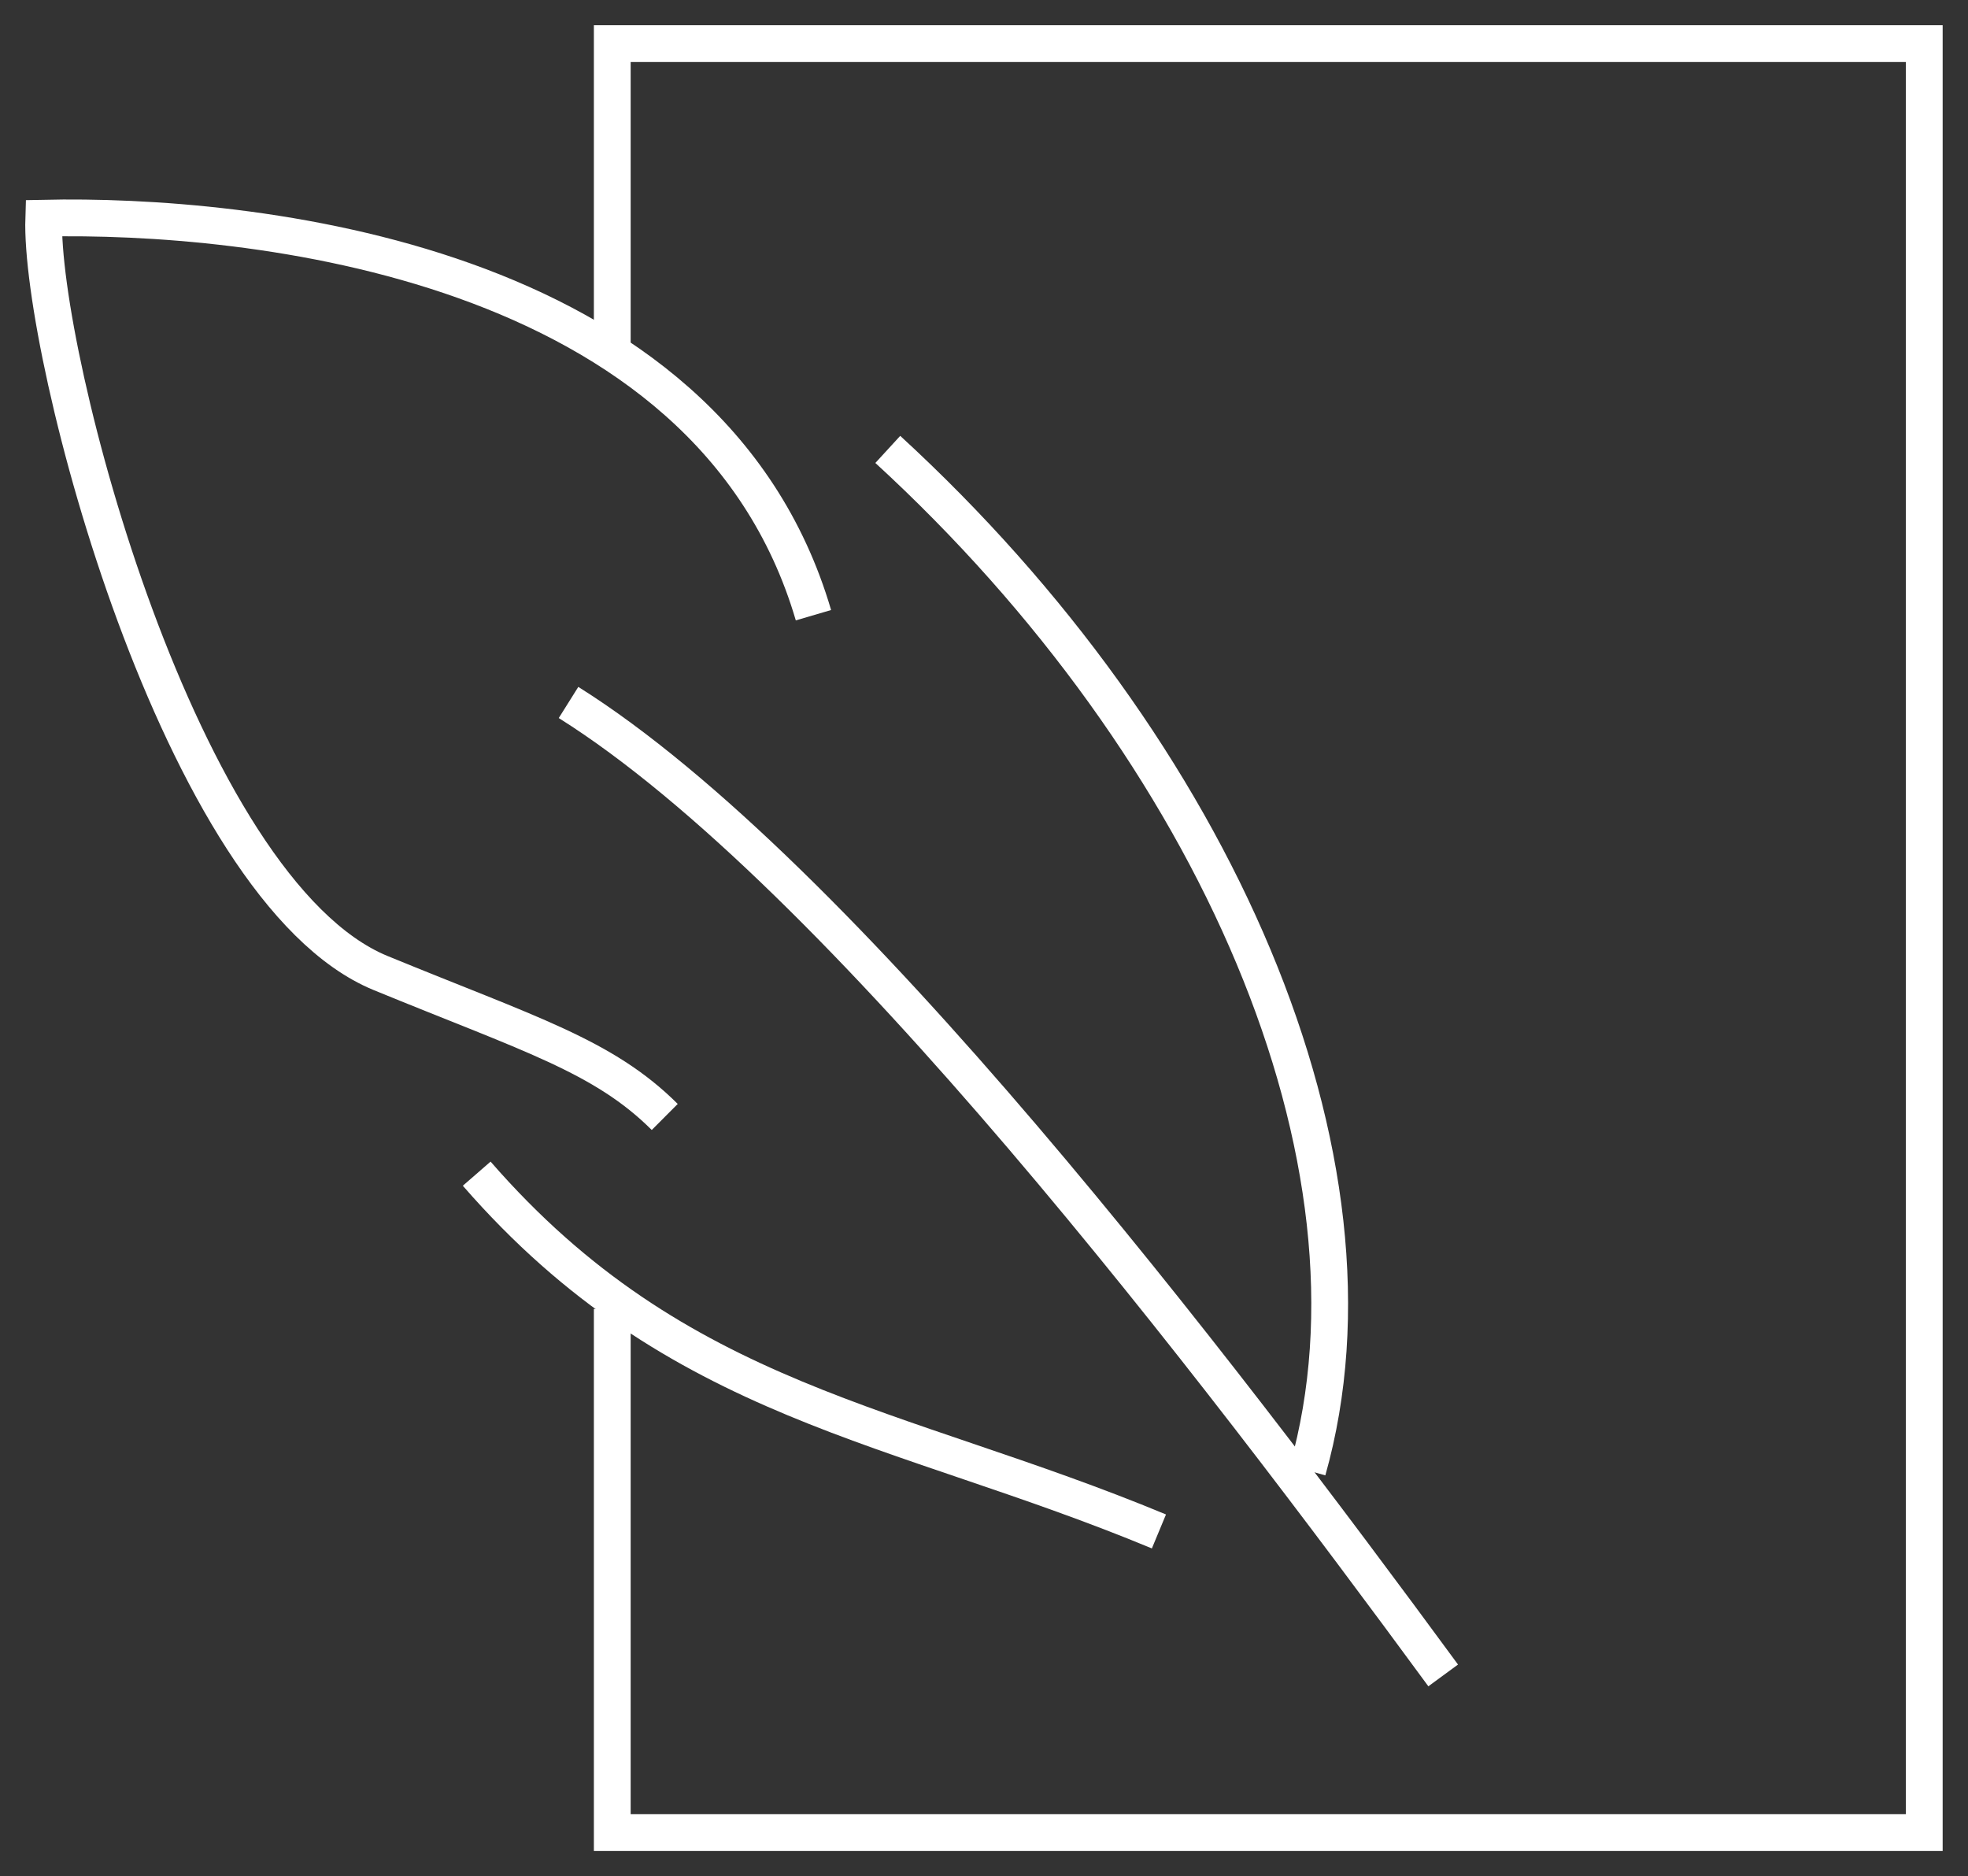
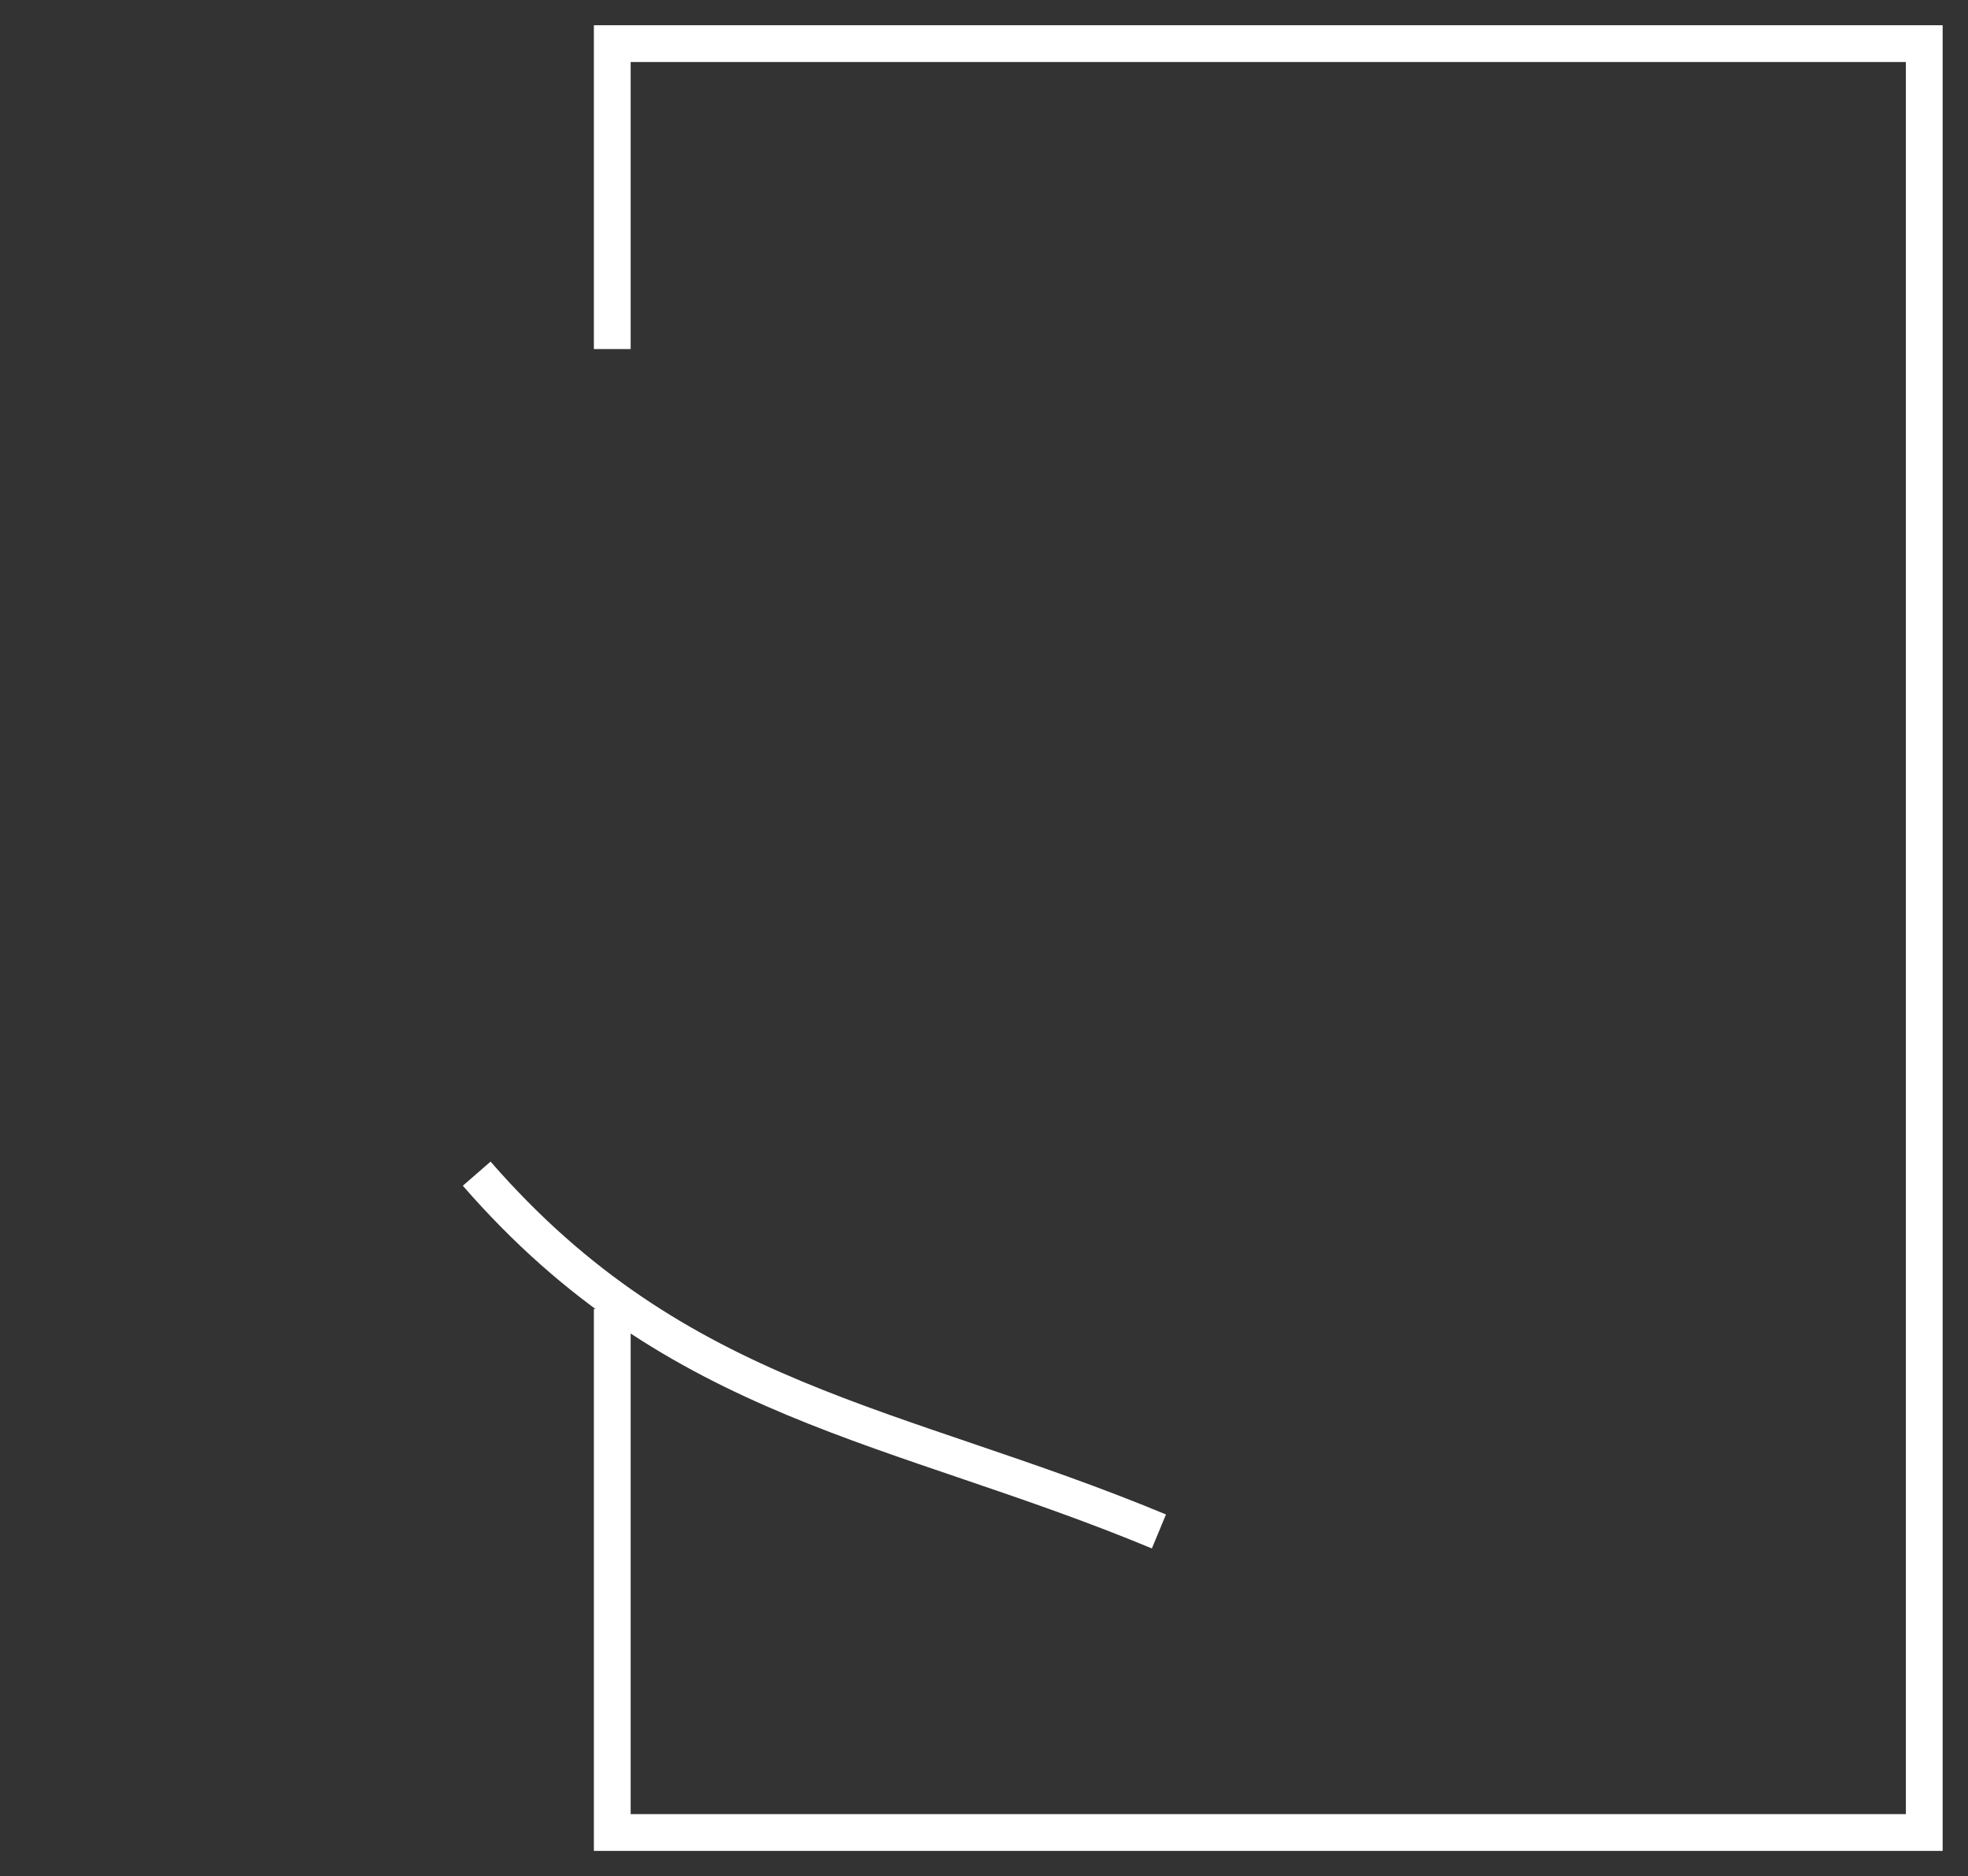
<svg xmlns="http://www.w3.org/2000/svg" width="107" height="102" viewBox="0 0 107 102" fill="none">
  <rect x="0" y="0" width="107" height="102" fill="#333333" stroke="none" />
-   <path d="M78.466 91.088C66.102 74.246 45.653 47.442 30.911 38.191" stroke="white" stroke-width="2" stroke-miterlimit="10" />
  <path d="M25.918 63.809C36.855 76.381 48.744 77.33 63.011 83.26" stroke="white" stroke-width="2" stroke-miterlimit="10" />
-   <path d="M71.096 79.94C75.851 63.098 66.102 40.8 48.269 24.433" stroke="white" stroke-width="2" stroke-miterlimit="10" />
-   <path d="M44.227 33.447C38.52 13.995 13.316 11.623 2.378 11.861C2.14 19.214 9.749 48.391 20.687 52.898C28.771 56.219 32.813 57.405 36.142 60.726" stroke="white" stroke-width="2" stroke-miterlimit="10" />
  <path d="M33.289 18.977V2.372H104.622V99.628H33.289V71.163" stroke="white" stroke-width="2" stroke-miterlimit="10" />
</svg>